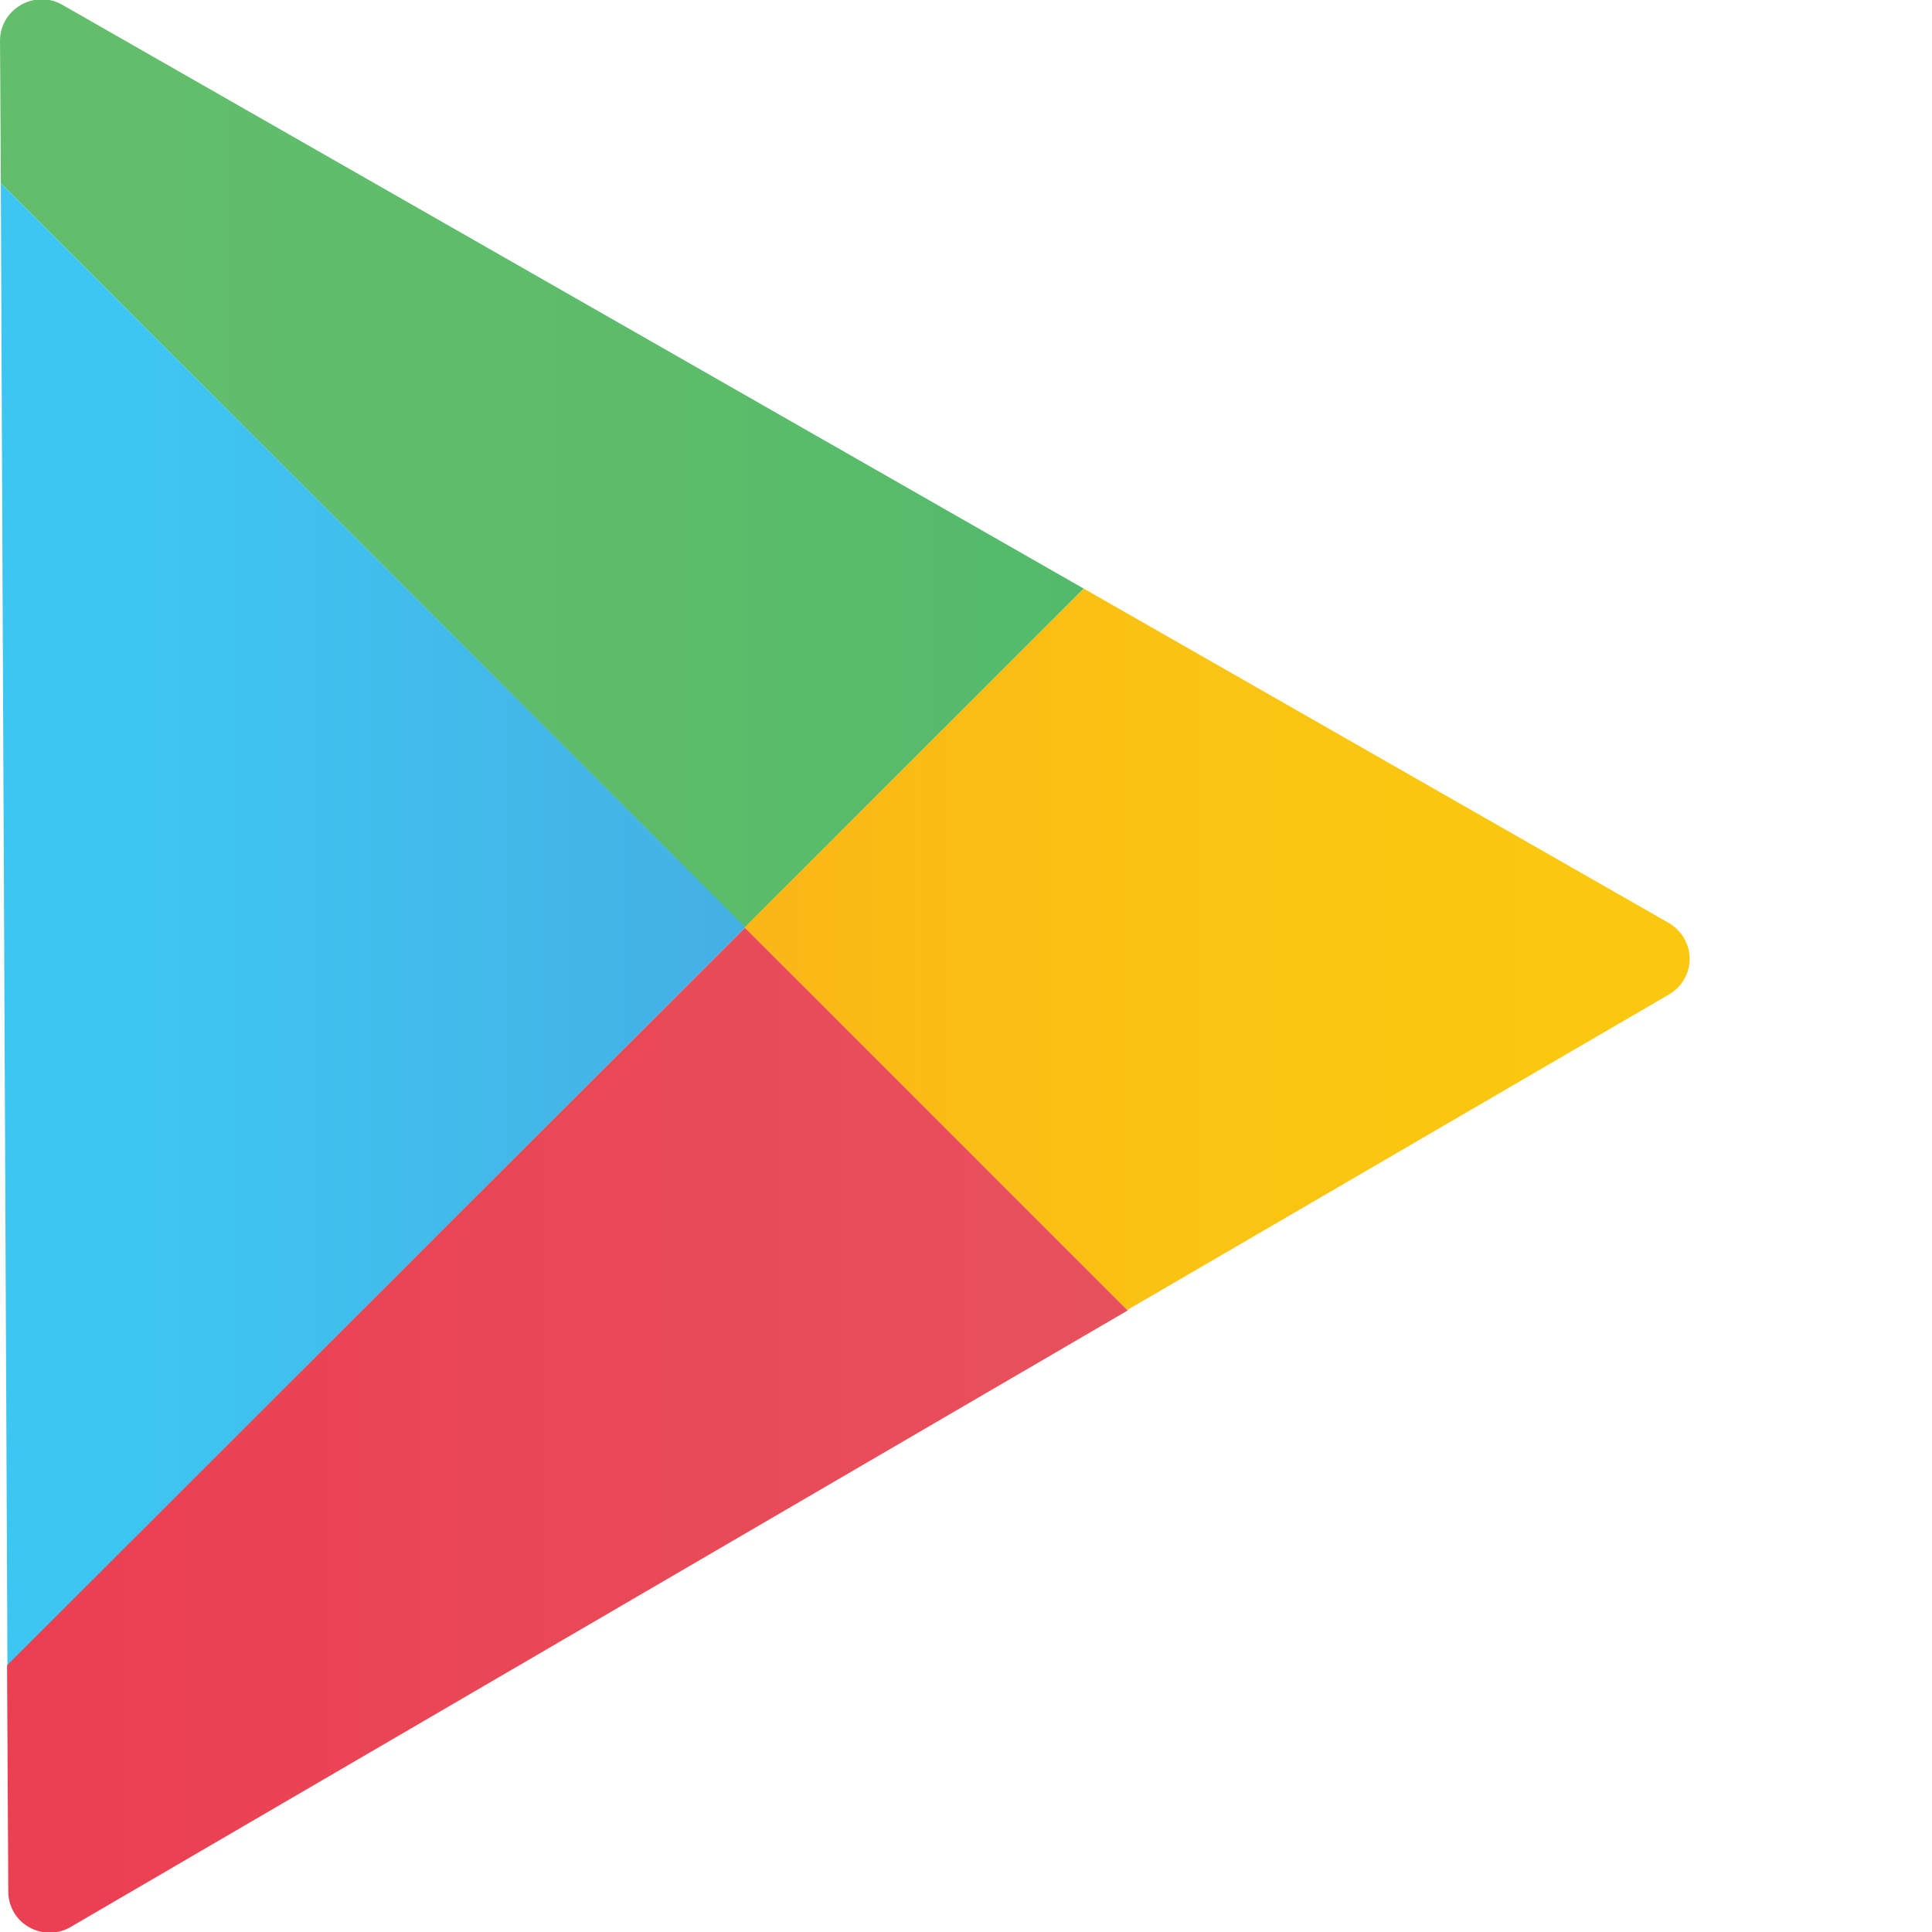
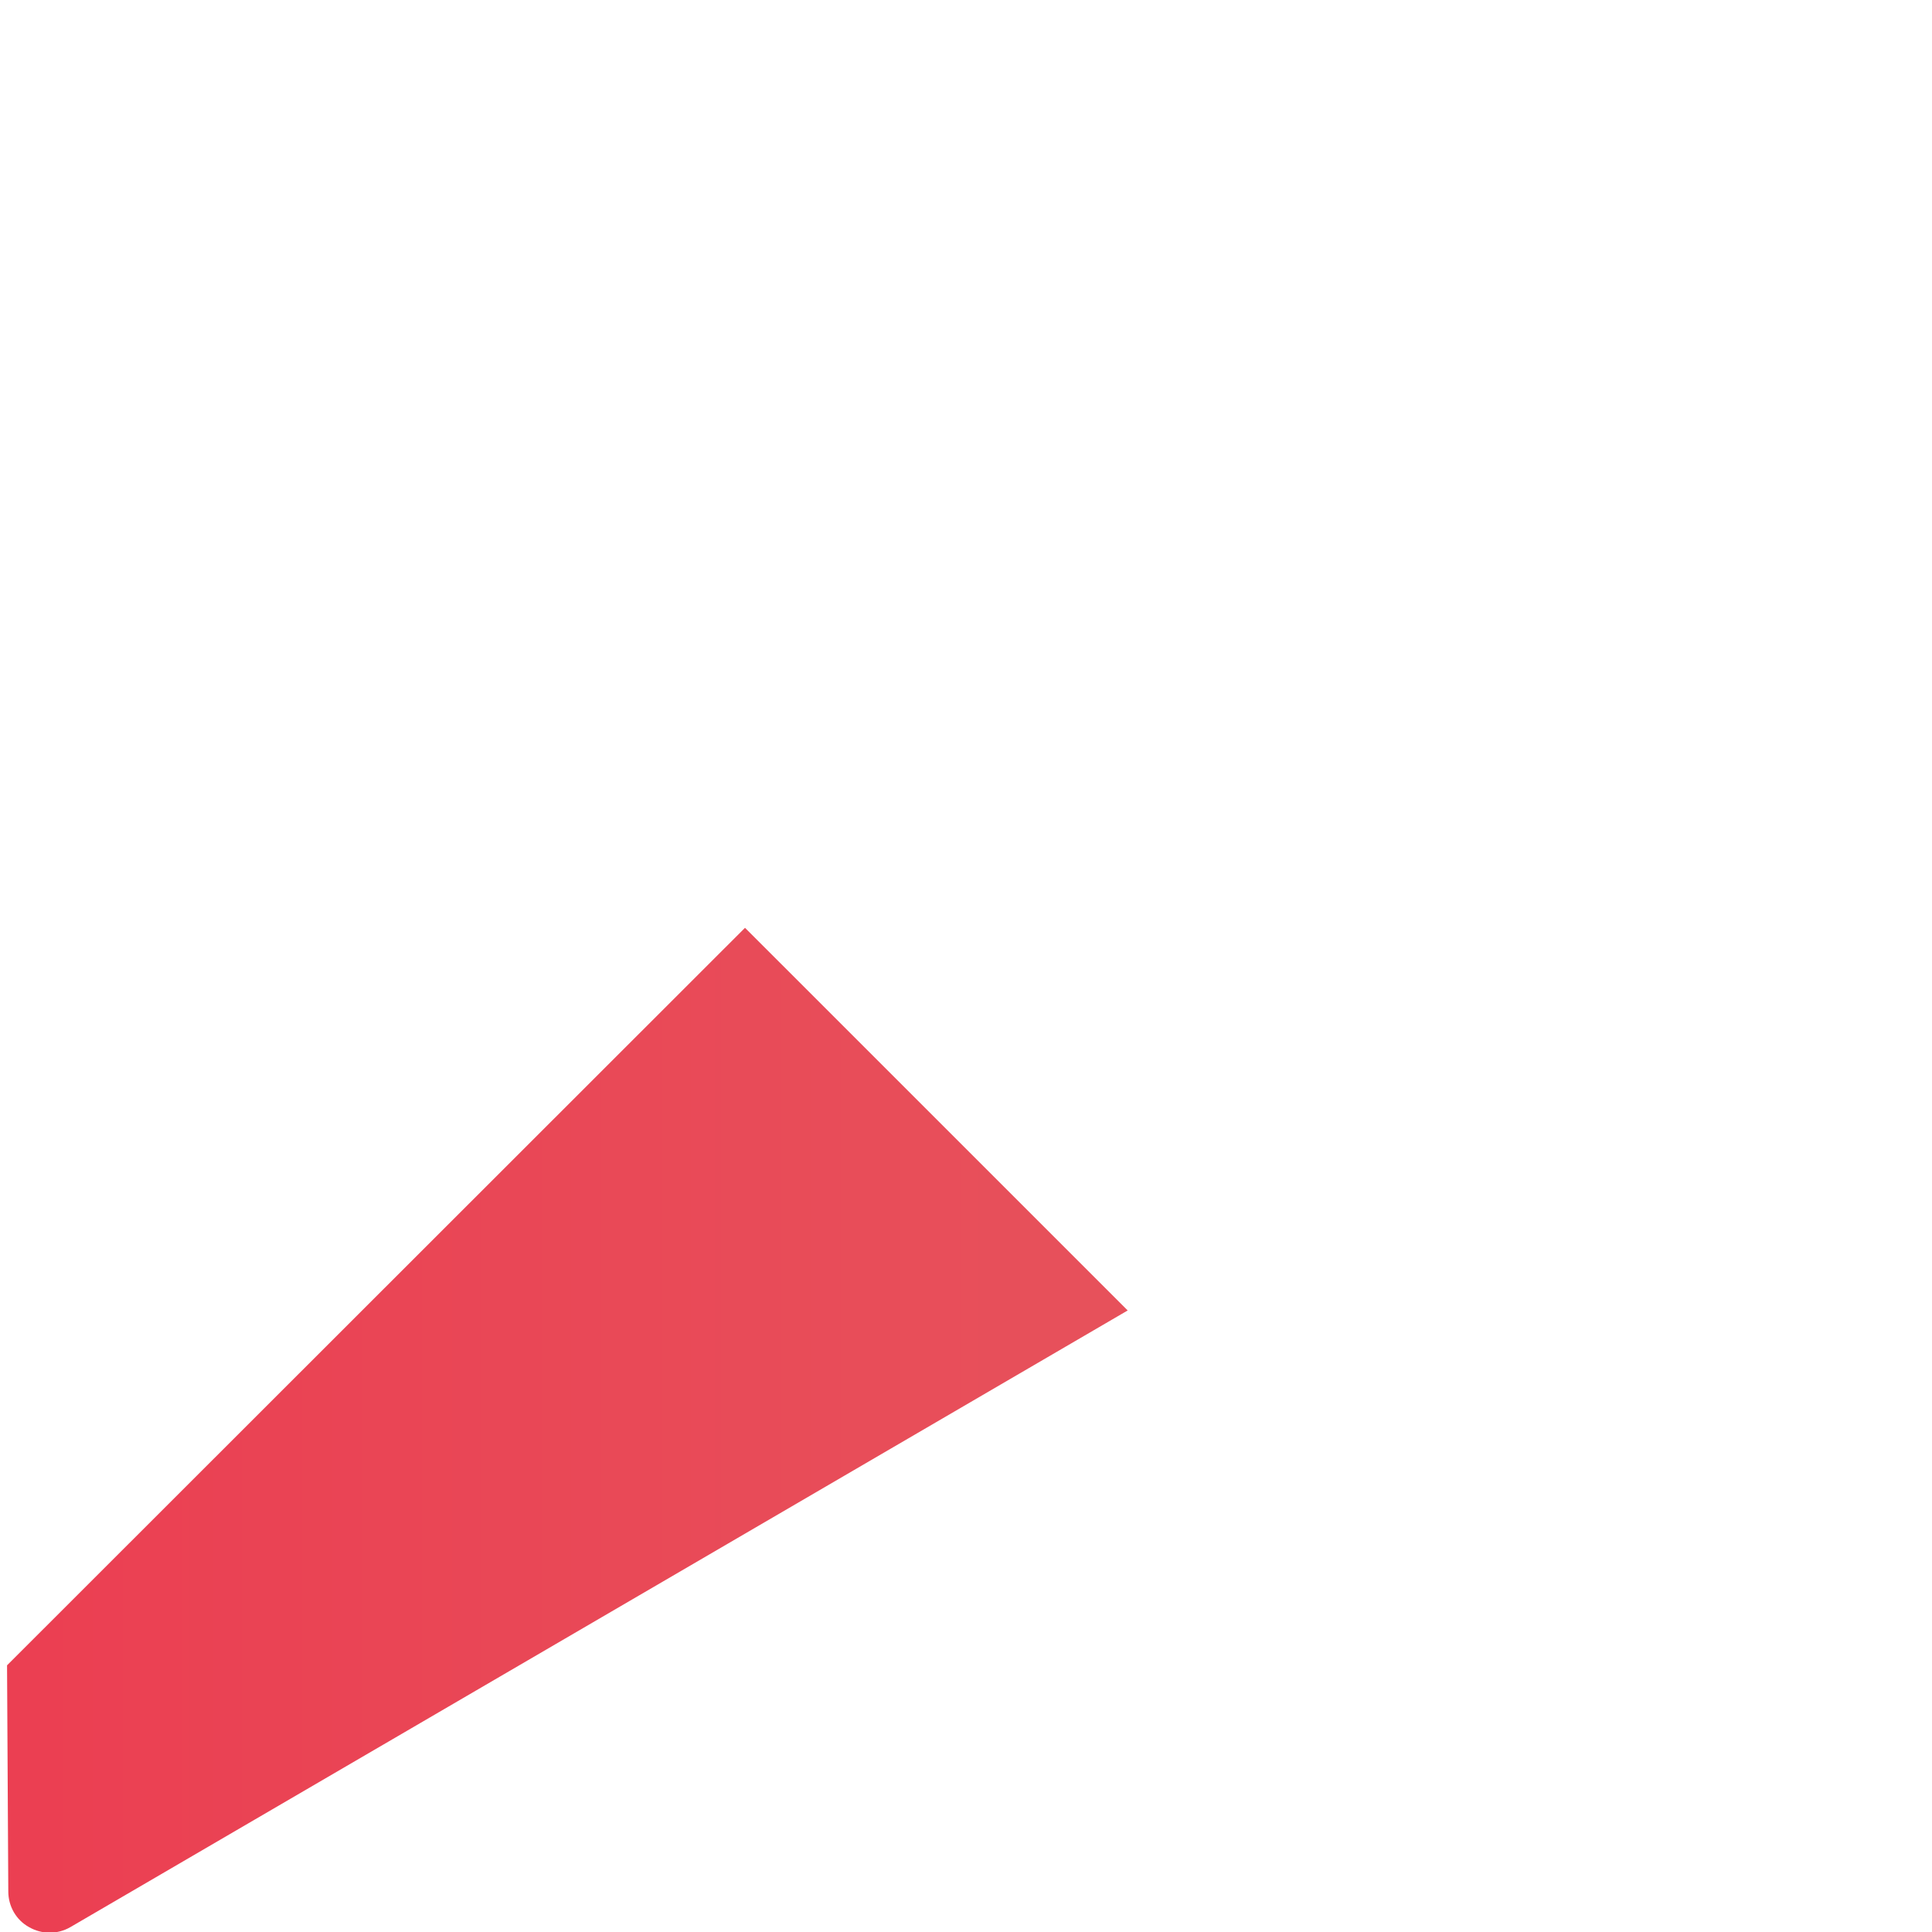
<svg xmlns="http://www.w3.org/2000/svg" xmlns:xlink="http://www.w3.org/1999/xlink" version="1.1" id="Layer_1" x="0px" y="0px" width="65px" height="65px" viewBox="0 0 65 65" enable-background="new 0 0 65 65" xml:space="preserve">
  <g>
    <defs>
      <path id="SVGID_1_" d="M1.389-0.023C1.147-0.02,0.906,0.046,0.696,0.171C0.265,0.423,0,0.868,0,1.37c0,0,0.014,1.811,0.028,4.793    l25.038,25.038l11.397-11.397L2.09,0.158C1.886,0.04,1.656-0.02,1.427-0.023H1.389z" />
    </defs>
    <clipPath id="SVGID_2_">
      <use xlink:href="#SVGID_1_" overflow="visible" />
    </clipPath>
    <linearGradient id="SVGID_3_" gradientUnits="userSpaceOnUse" x1="-1058.244" y1="1283.451" x2="-1058.218" y2="1283.451" gradientTransform="matrix(1401.264 0 0 1401.264 1482879.25 -1798438.75)">
      <stop offset="0" style="stop-color:#63BE6B" />
      <stop offset="0.506" style="stop-color:#5BBC6A" />
      <stop offset="1" style="stop-color:#4AB96A" />
    </linearGradient>
-     <rect y="-0.023" clip-path="url(#SVGID_2_)" fill="url(#SVGID_3_)" width="36.463" height="31.225" />
  </g>
  <g>
    <defs>
      <path id="SVGID_4_" d="M0.25,56.028L25.08,31.201L0.028,6.163C0.069,16.919,0.195,43.029,0.25,56.028" />
    </defs>
    <clipPath id="SVGID_5_">
      <use xlink:href="#SVGID_4_" overflow="visible" />
    </clipPath>
    <linearGradient id="SVGID_6_" gradientUnits="userSpaceOnUse" x1="-1057.901" y1="1283.055" x2="-1057.876" y2="1283.055" gradientTransform="matrix(962.733 0 0 962.733 1018476.312 -1235207.125)">
      <stop offset="0" style="stop-color:#3EC6F2" />
      <stop offset="1" style="stop-color:#45AFE3" />
    </linearGradient>
-     <rect x="0.028" y="6.163" clip-path="url(#SVGID_5_)" fill="url(#SVGID_6_)" width="25.052" height="49.865" />
  </g>
  <g>
    <defs>
-       <path id="SVGID_7_" d="M25.052,31.201l12.874,12.872l18.224-10.615c0.433-0.251,0.697-0.711,0.697-1.199    c0-0.501-0.278-0.961-0.711-1.212L36.463,19.804L25.052,31.201z" />
-     </defs>
+       </defs>
    <clipPath id="SVGID_8_">
      <use xlink:href="#SVGID_7_" overflow="visible" />
    </clipPath>
    <linearGradient id="SVGID_9_" gradientUnits="userSpaceOnUse" x1="-1058.901" y1="1283.018" x2="-1058.875" y2="1283.018" gradientTransform="matrix(1221.889 0 0 1221.889 1293884.625 -1567672.375)">
      <stop offset="0" style="stop-color:#FAA51A" />
      <stop offset="0.387" style="stop-color:#FAB716" />
      <stop offset="0.741" style="stop-color:#FAC412" />
      <stop offset="1" style="stop-color:#FAC80F" />
    </linearGradient>
-     <rect x="25.052" y="19.804" clip-path="url(#SVGID_8_)" fill="url(#SVGID_9_)" width="31.795" height="24.27" />
  </g>
  <g>
    <defs>
      <path id="SVGID_10_" d="M0.237,56.028c0.028,4.642,0.042,7.608,0.042,7.608c0,0.5,0.265,0.961,0.697,1.199    c0.432,0.25,0.961,0.25,1.393,0L37.94,44.089L25.065,31.215L0.237,56.028z" />
    </defs>
    <clipPath id="SVGID_11_">
      <use xlink:href="#SVGID_10_" overflow="visible" />
    </clipPath>
    <linearGradient id="SVGID_12_" gradientUnits="userSpaceOnUse" x1="-1058.275" y1="1282.597" x2="-1058.249" y2="1282.597" gradientTransform="matrix(1448.918 0 0 1448.918 1533354.75 -1858329.25)">
      <stop offset="0" style="stop-color:#EC3B50" />
      <stop offset="1" style="stop-color:#E7515B" />
    </linearGradient>
    <rect x="0.237" y="31.215" clip-path="url(#SVGID_11_)" fill="url(#SVGID_12_)" width="37.704" height="33.871" />
  </g>
</svg>